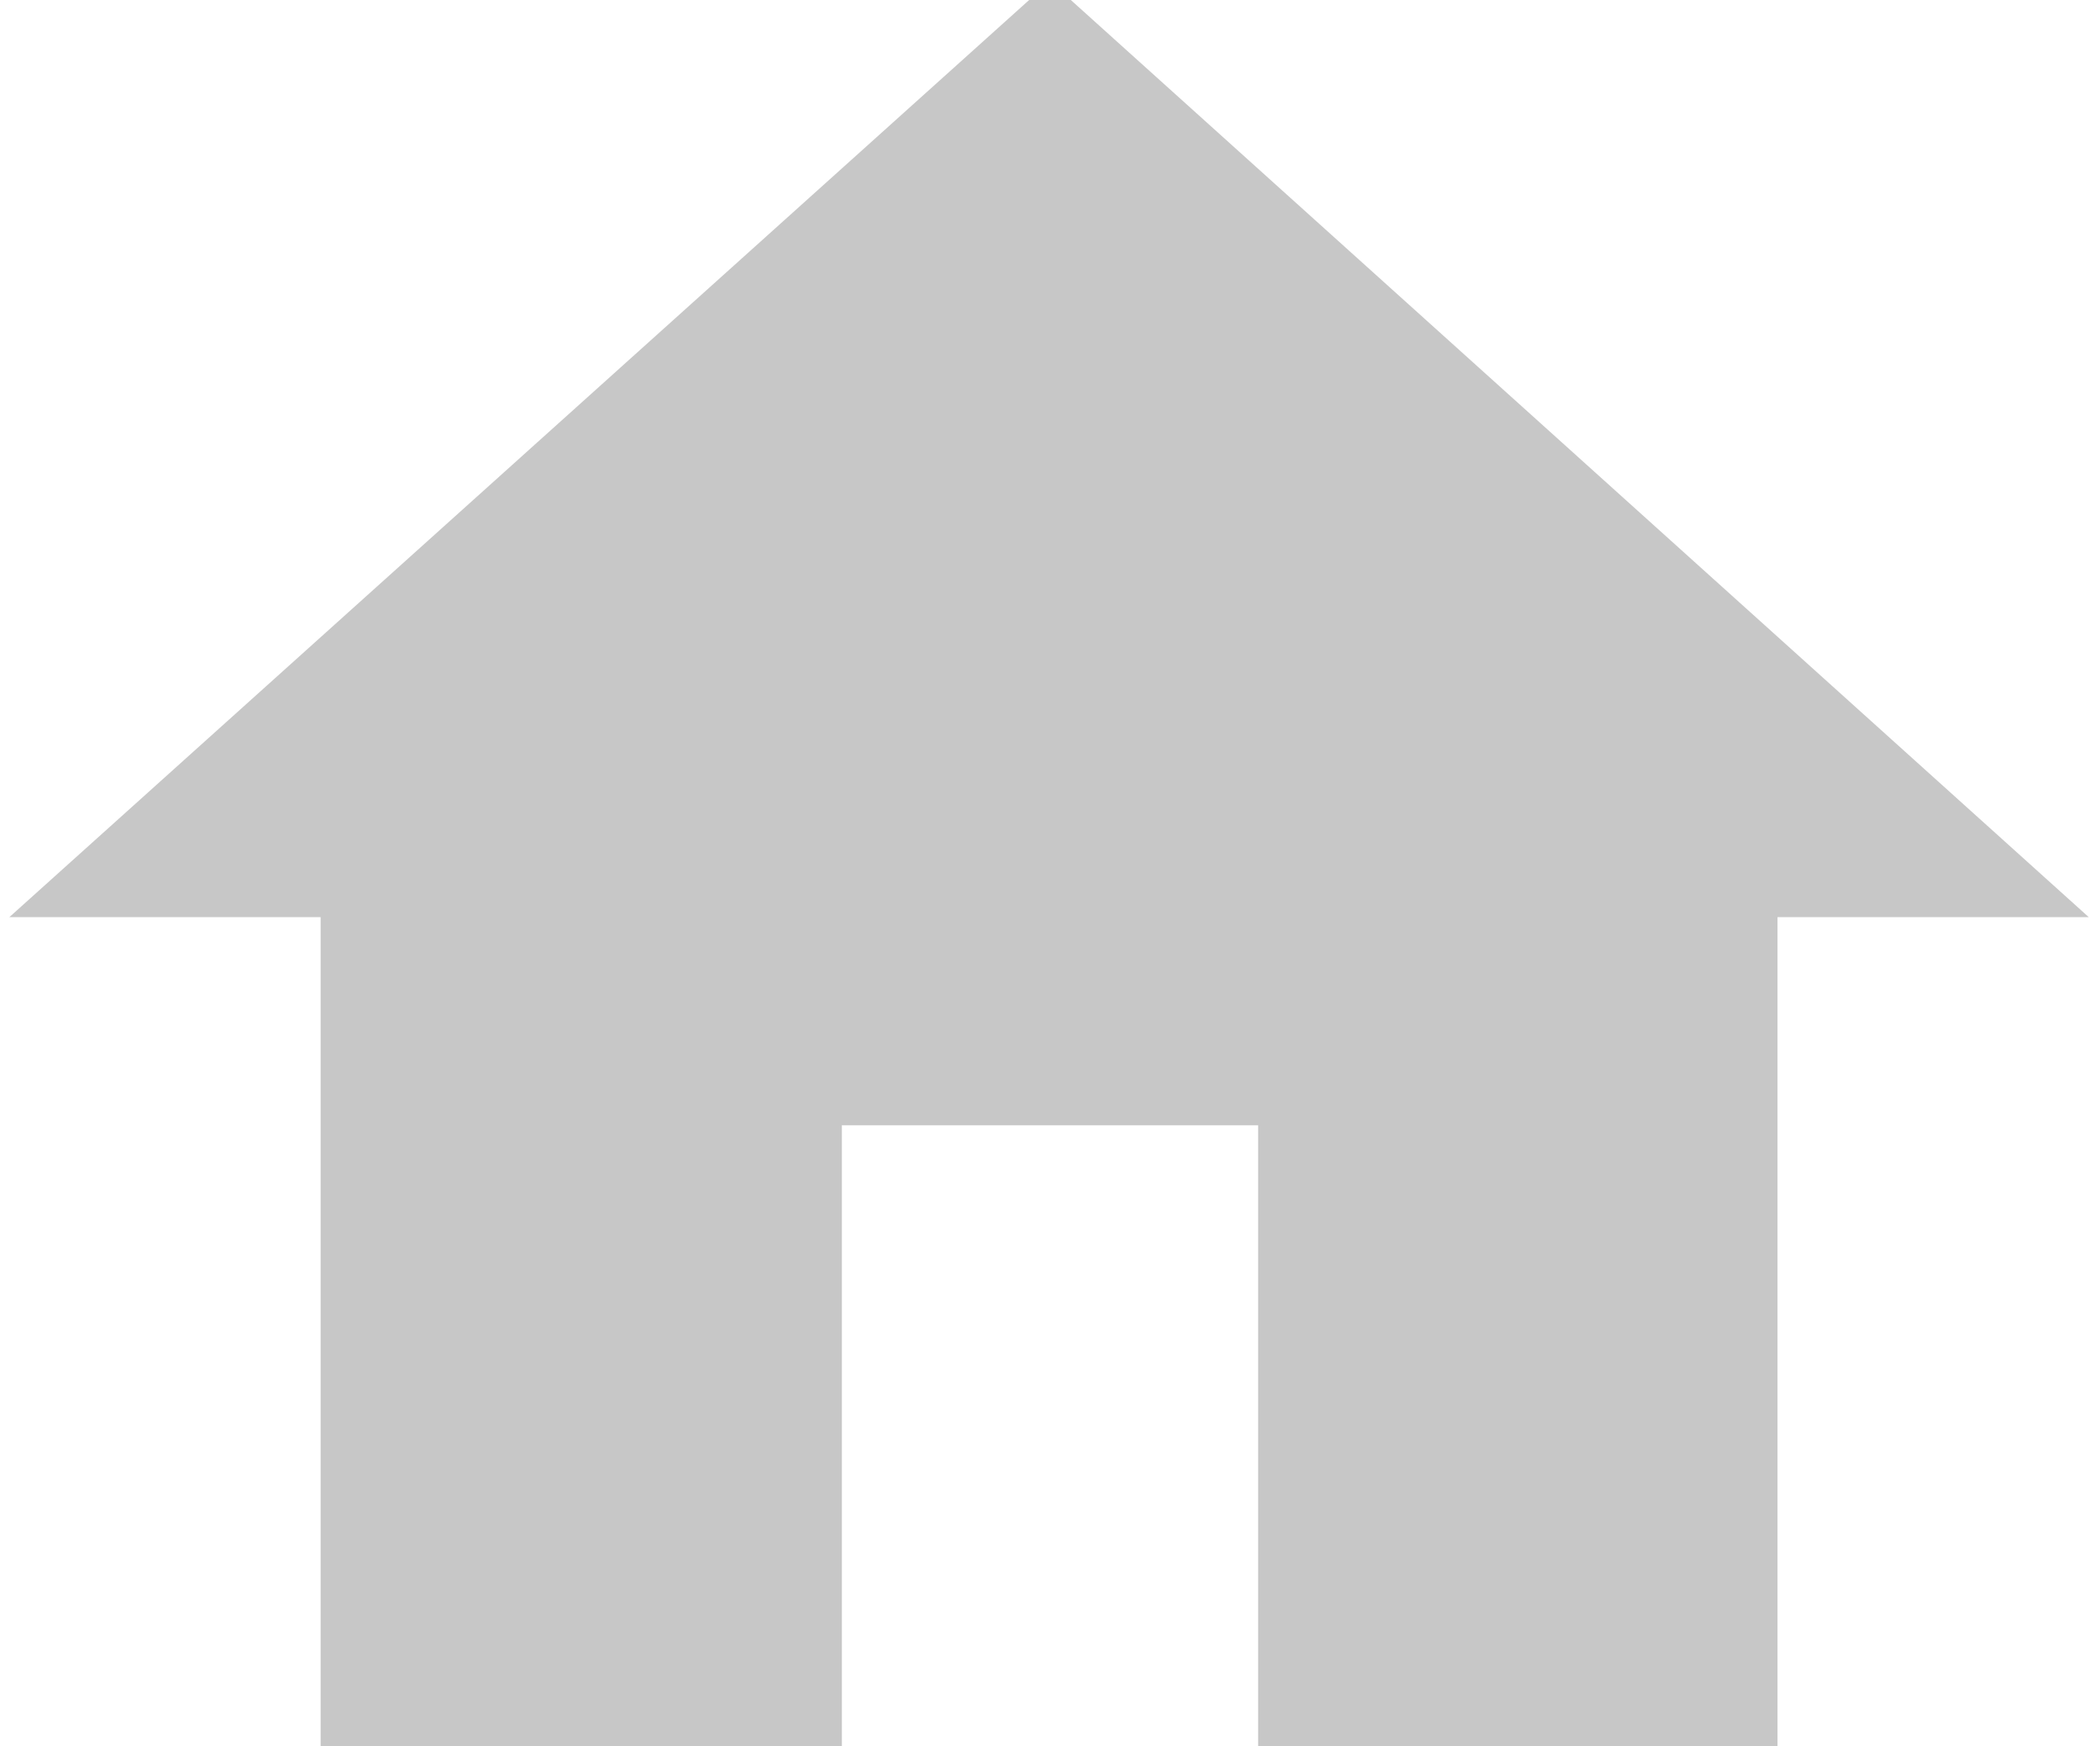
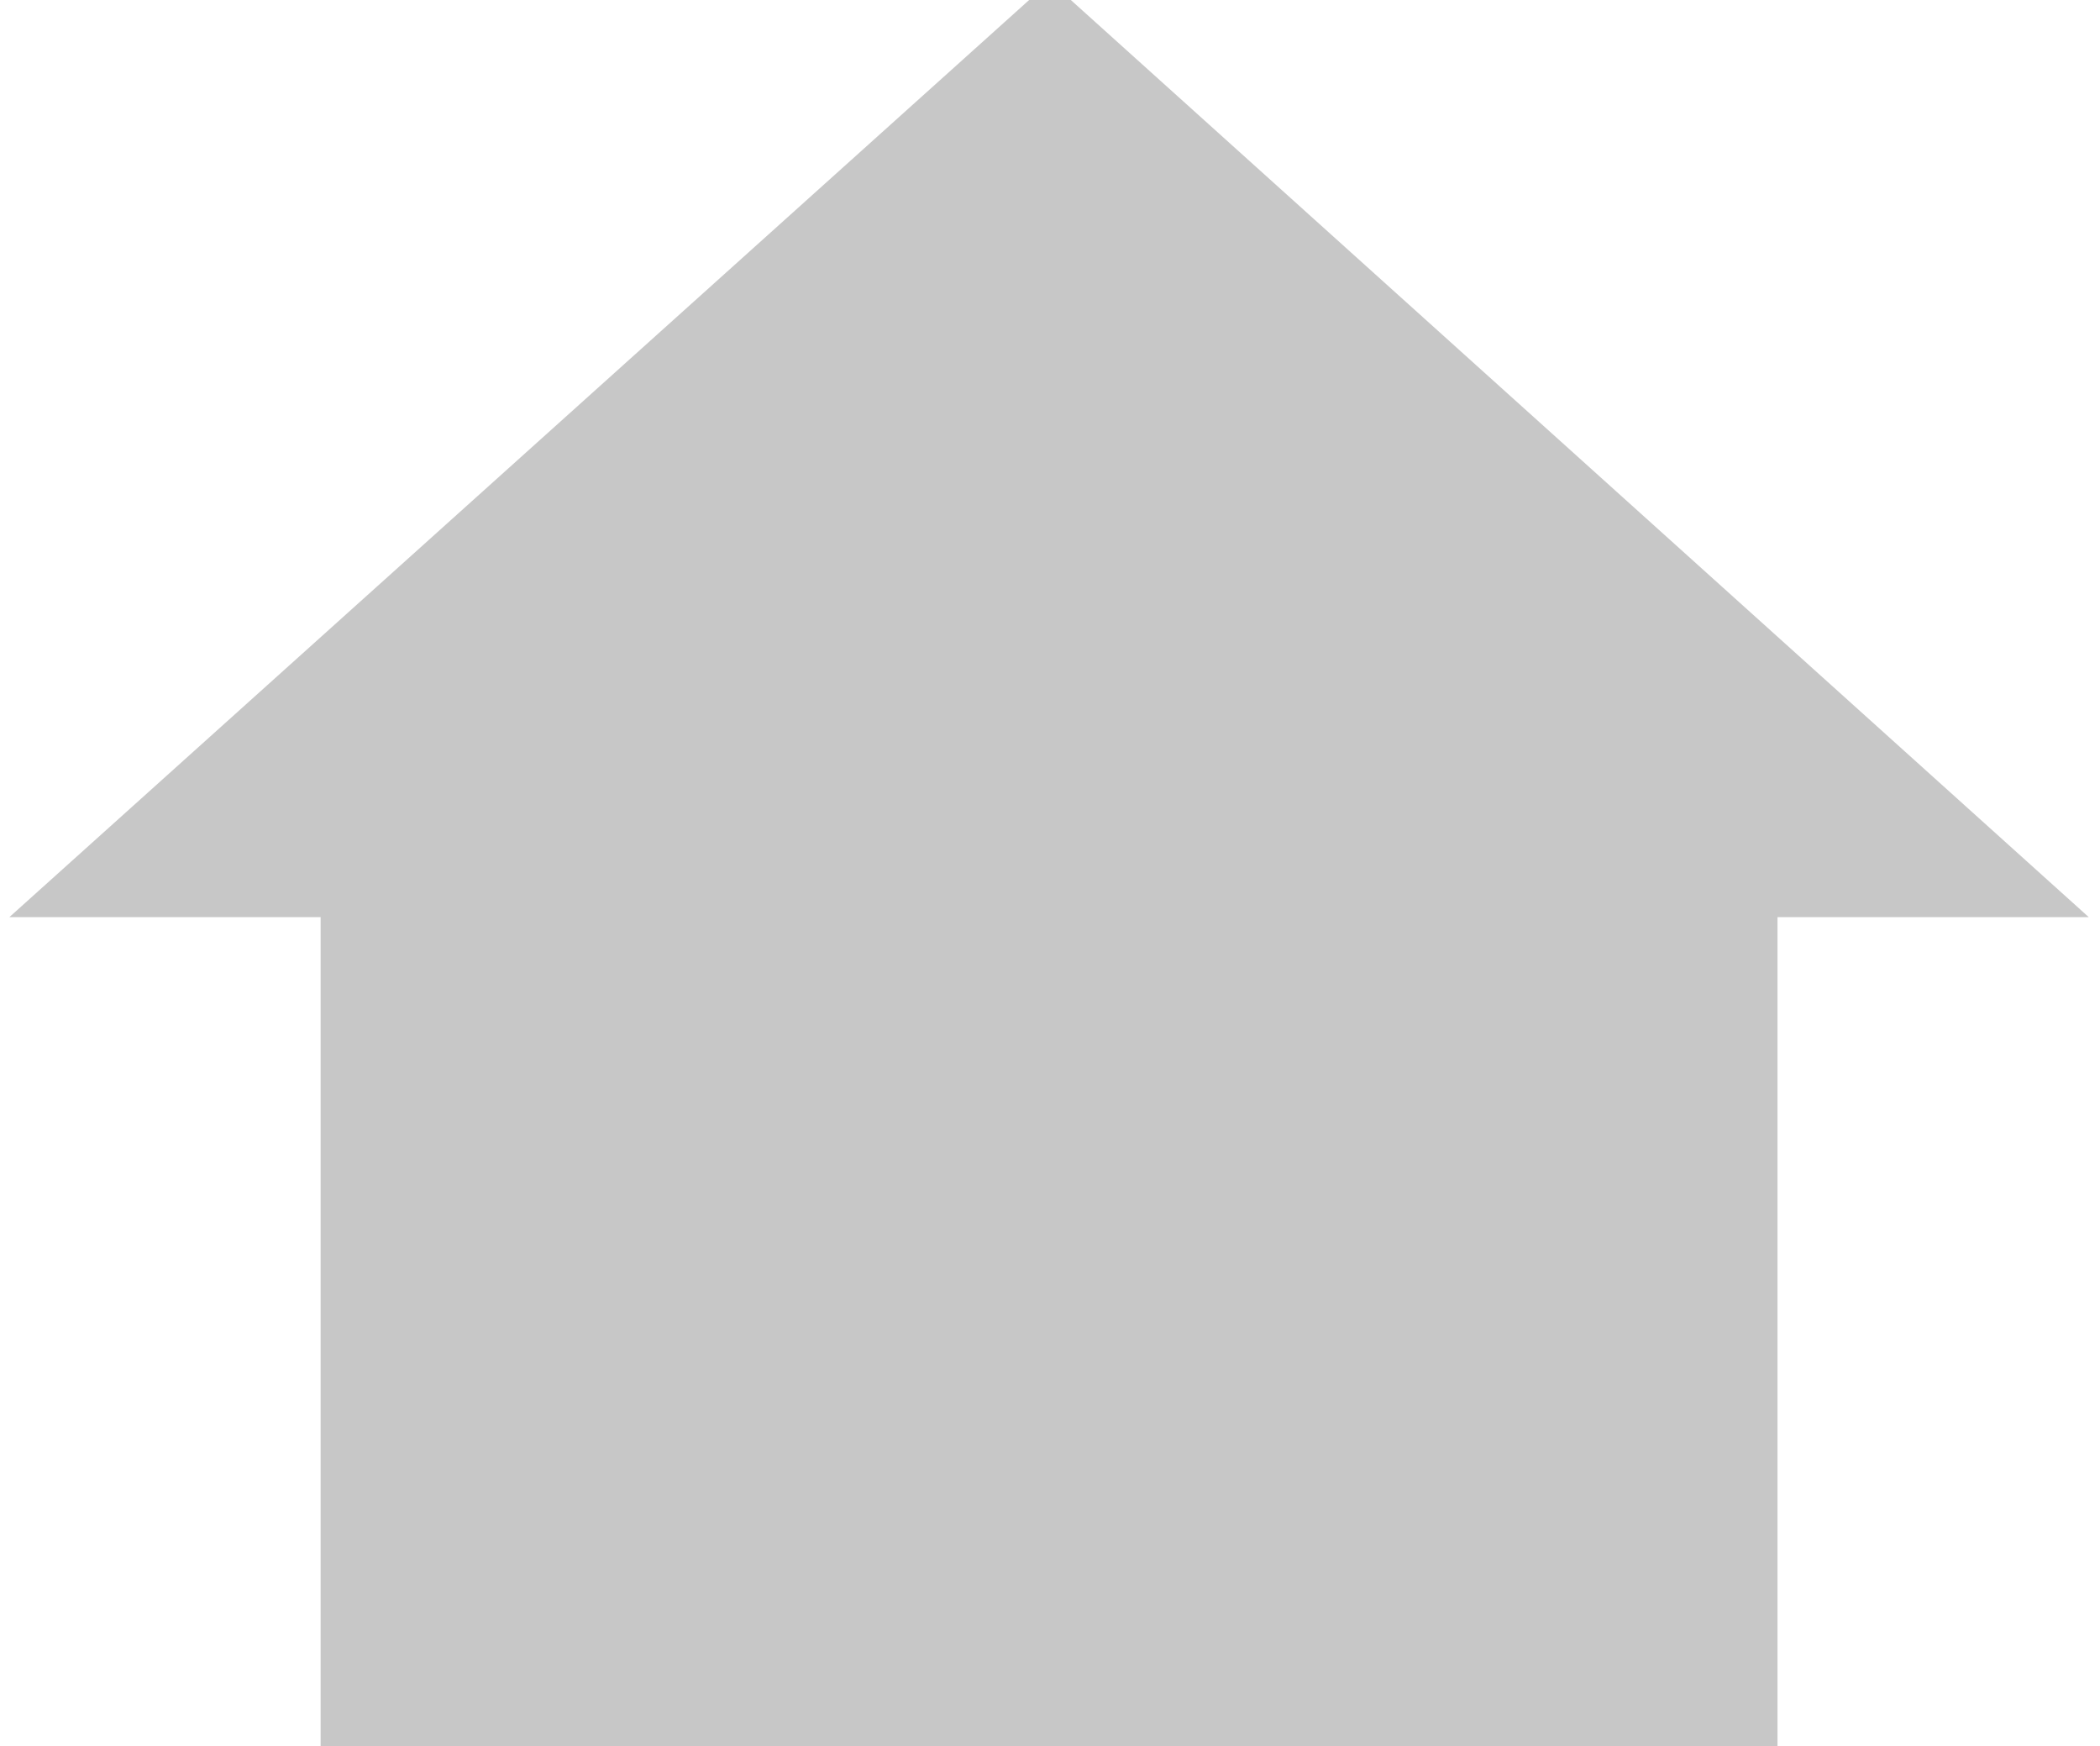
<svg xmlns="http://www.w3.org/2000/svg" version="1.1" id="图层_1" x="0px" y="0px" viewBox="0 0 112 93.1" style="enable-background:new 0 0 112 93.1;" xml:space="preserve">
-   <path d="M44.9,93.3V60h22.2v33.3h27.7V48.9h16.6L56-1L0.5,48.9h16.6v44.4L44.9,93.3L44.9,93.3z" fill="#c7c7c7" />
+   <path d="M44.9,93.3h22.2v33.3h27.7V48.9h16.6L56-1L0.5,48.9h16.6v44.4L44.9,93.3L44.9,93.3z" fill="#c7c7c7" />
</svg>